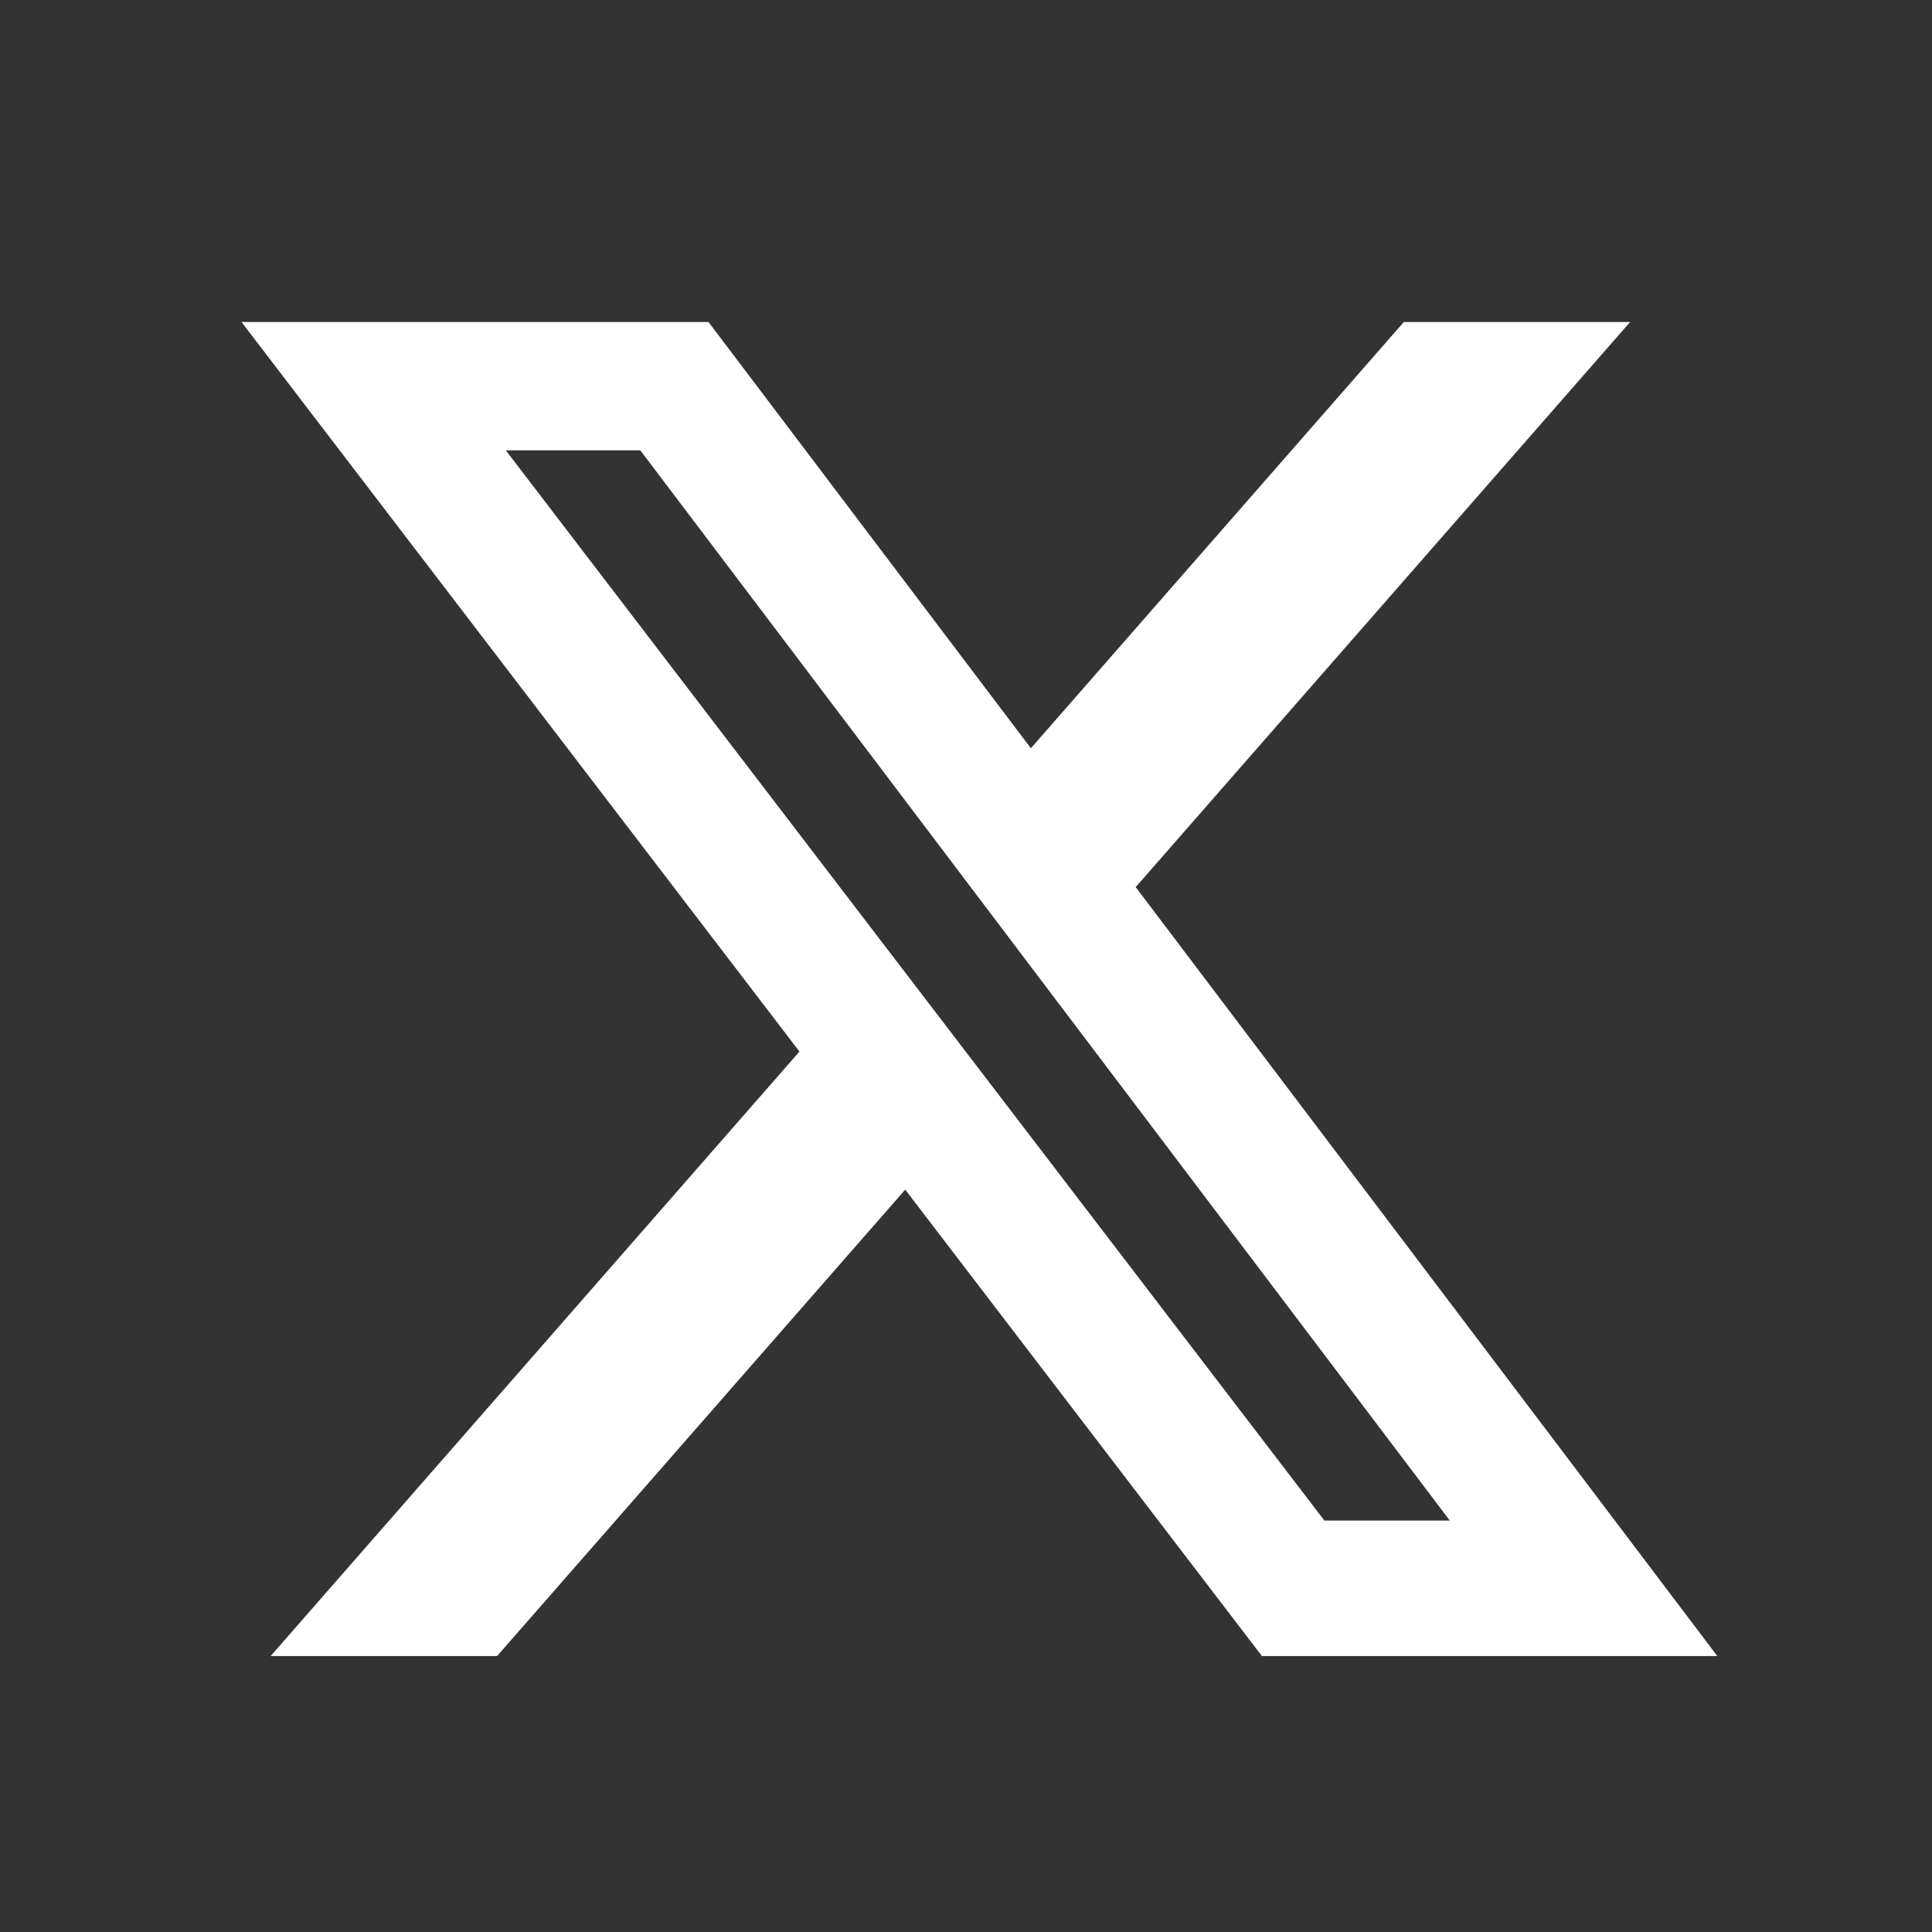
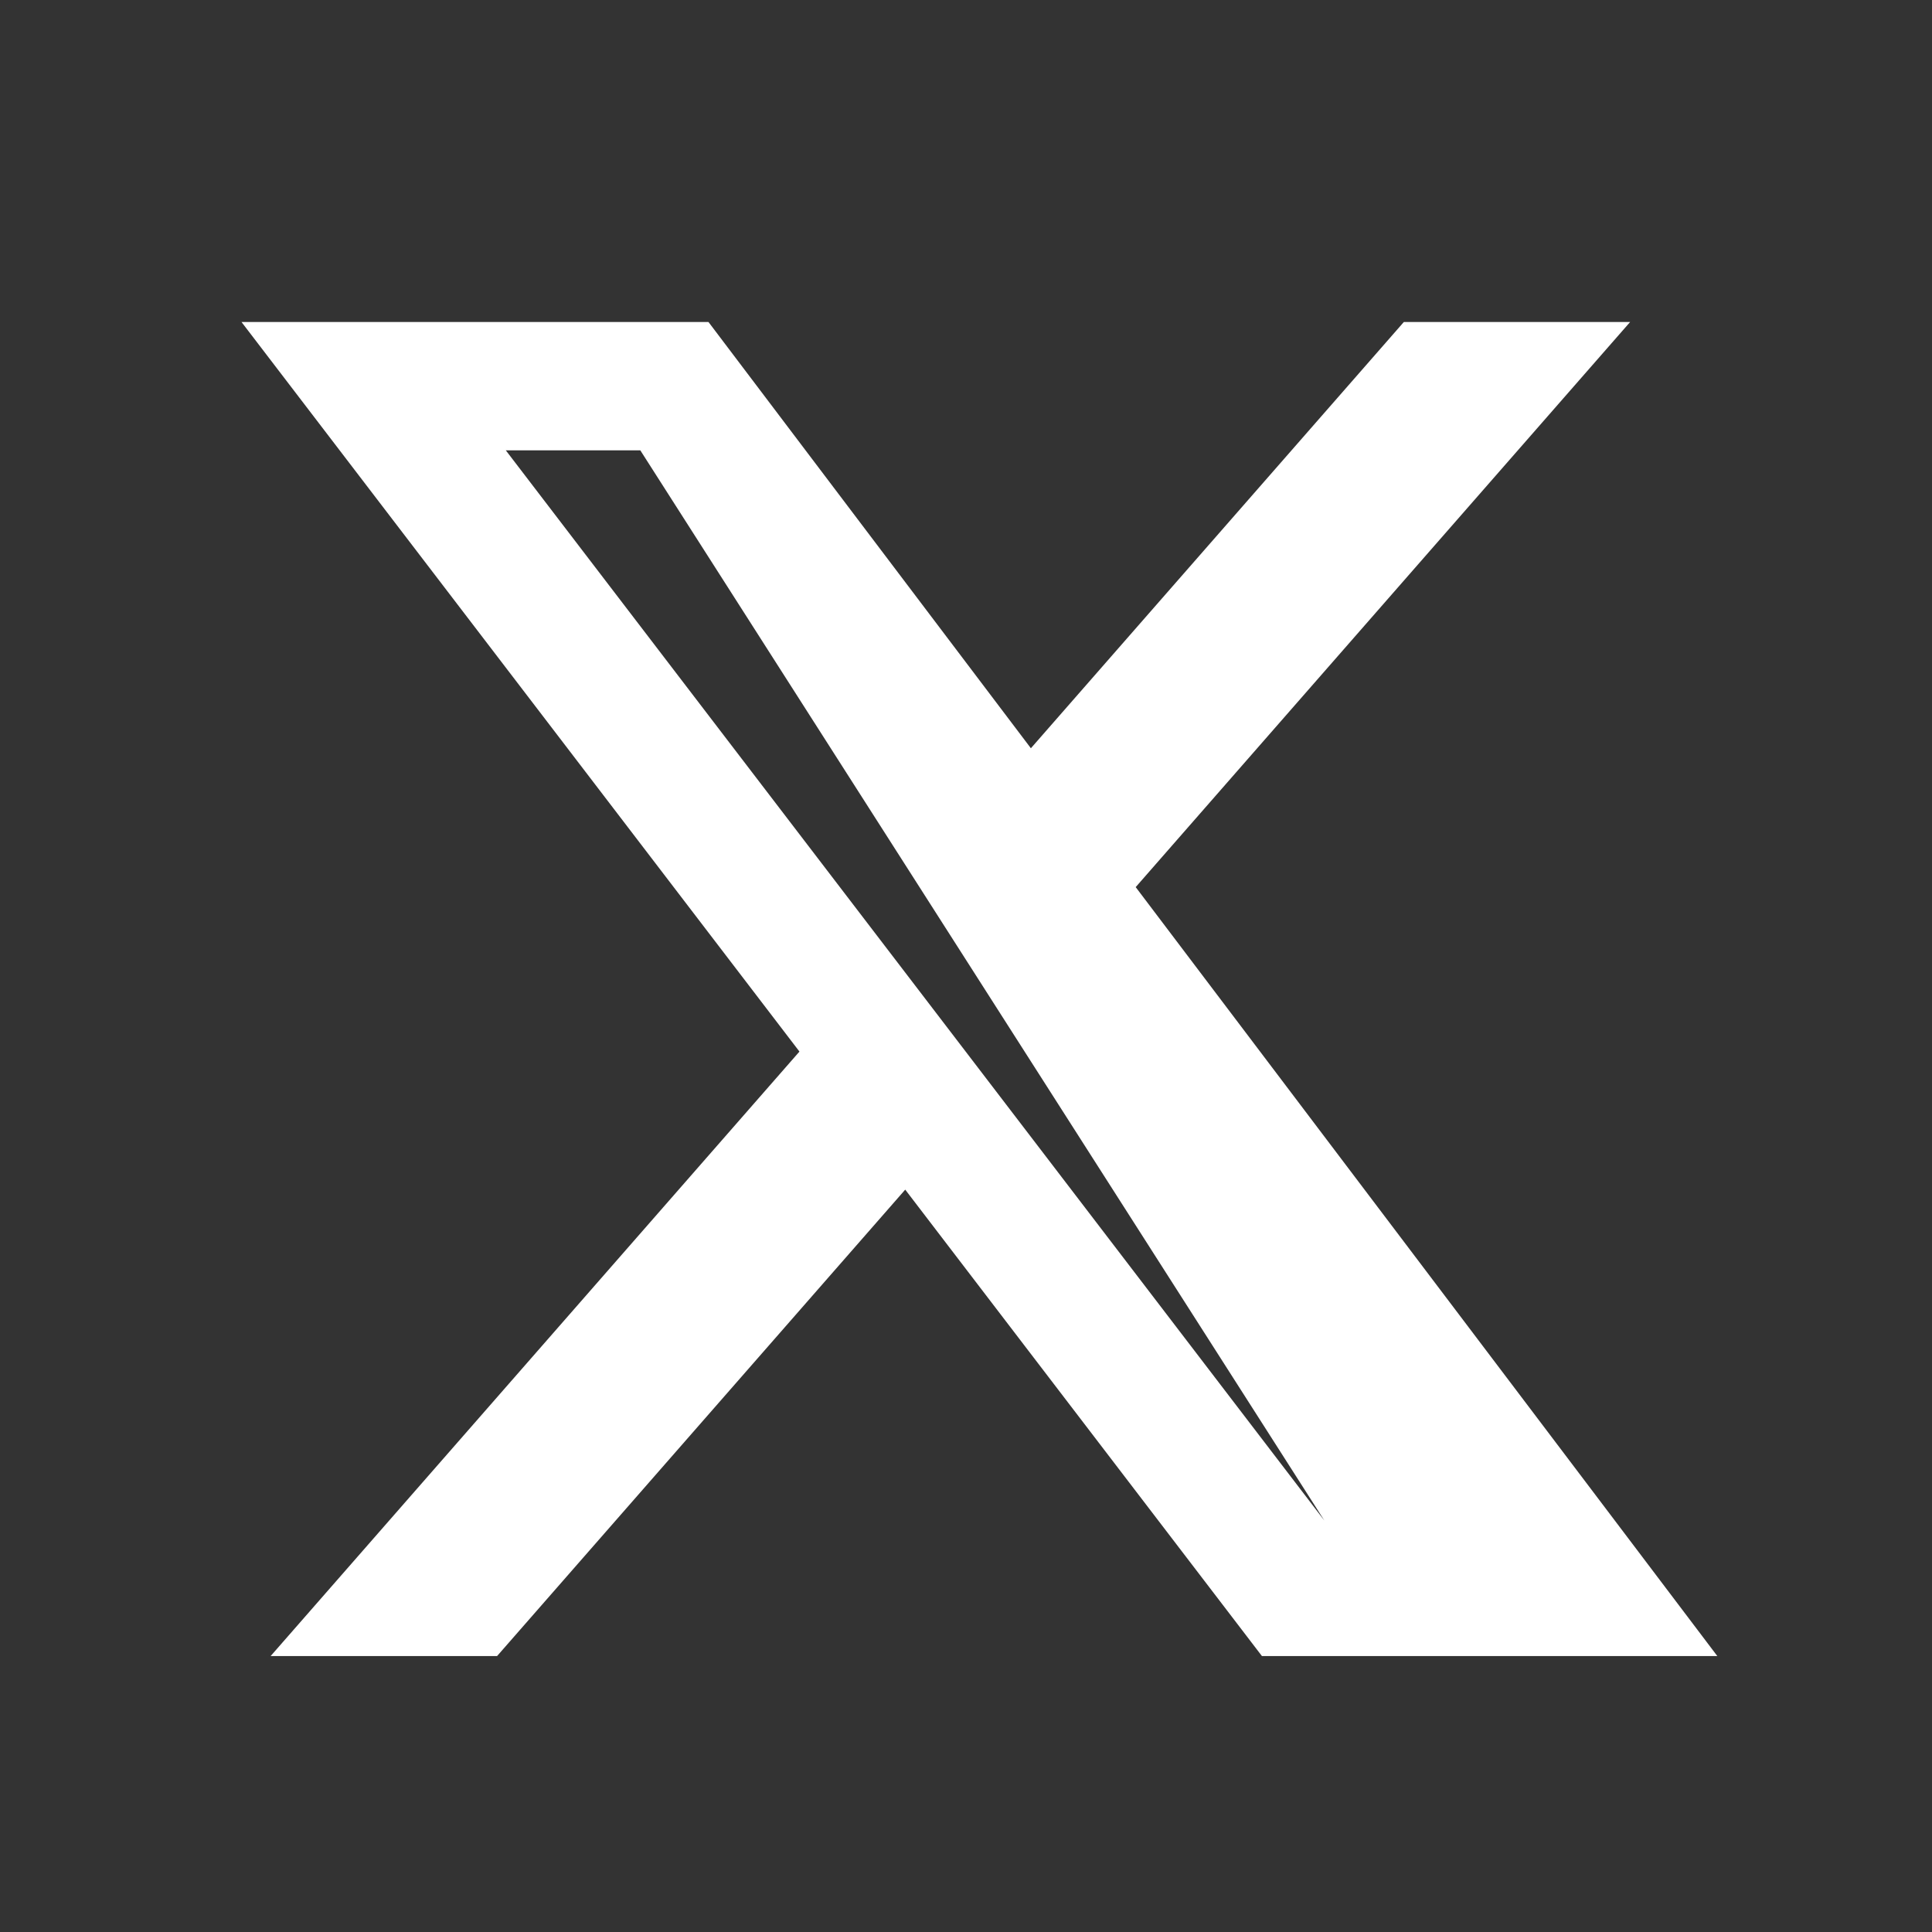
<svg xmlns="http://www.w3.org/2000/svg" width="24" height="24" viewBox="0 0 24 24" fill="none">
  <rect x="0" y="0" width="24" height="24" fill="#333333" stroke="none" />
-   <path d="M17.439 4H20.25L14.108 11.02L21.333 20.572H15.676L11.245 14.778L6.175 20.572H3.362L9.931 13.063L3 4H8.801L12.806 9.295L17.439 4ZM16.452 18.889H18.01L7.954 5.594H6.283L16.452 18.889Z" fill="white" />
+   <path d="M17.439 4H20.25L14.108 11.02L21.333 20.572H15.676L11.245 14.778L6.175 20.572H3.362L9.931 13.063L3 4H8.801L12.806 9.295L17.439 4ZM16.452 18.889L7.954 5.594H6.283L16.452 18.889Z" fill="white" />
</svg>